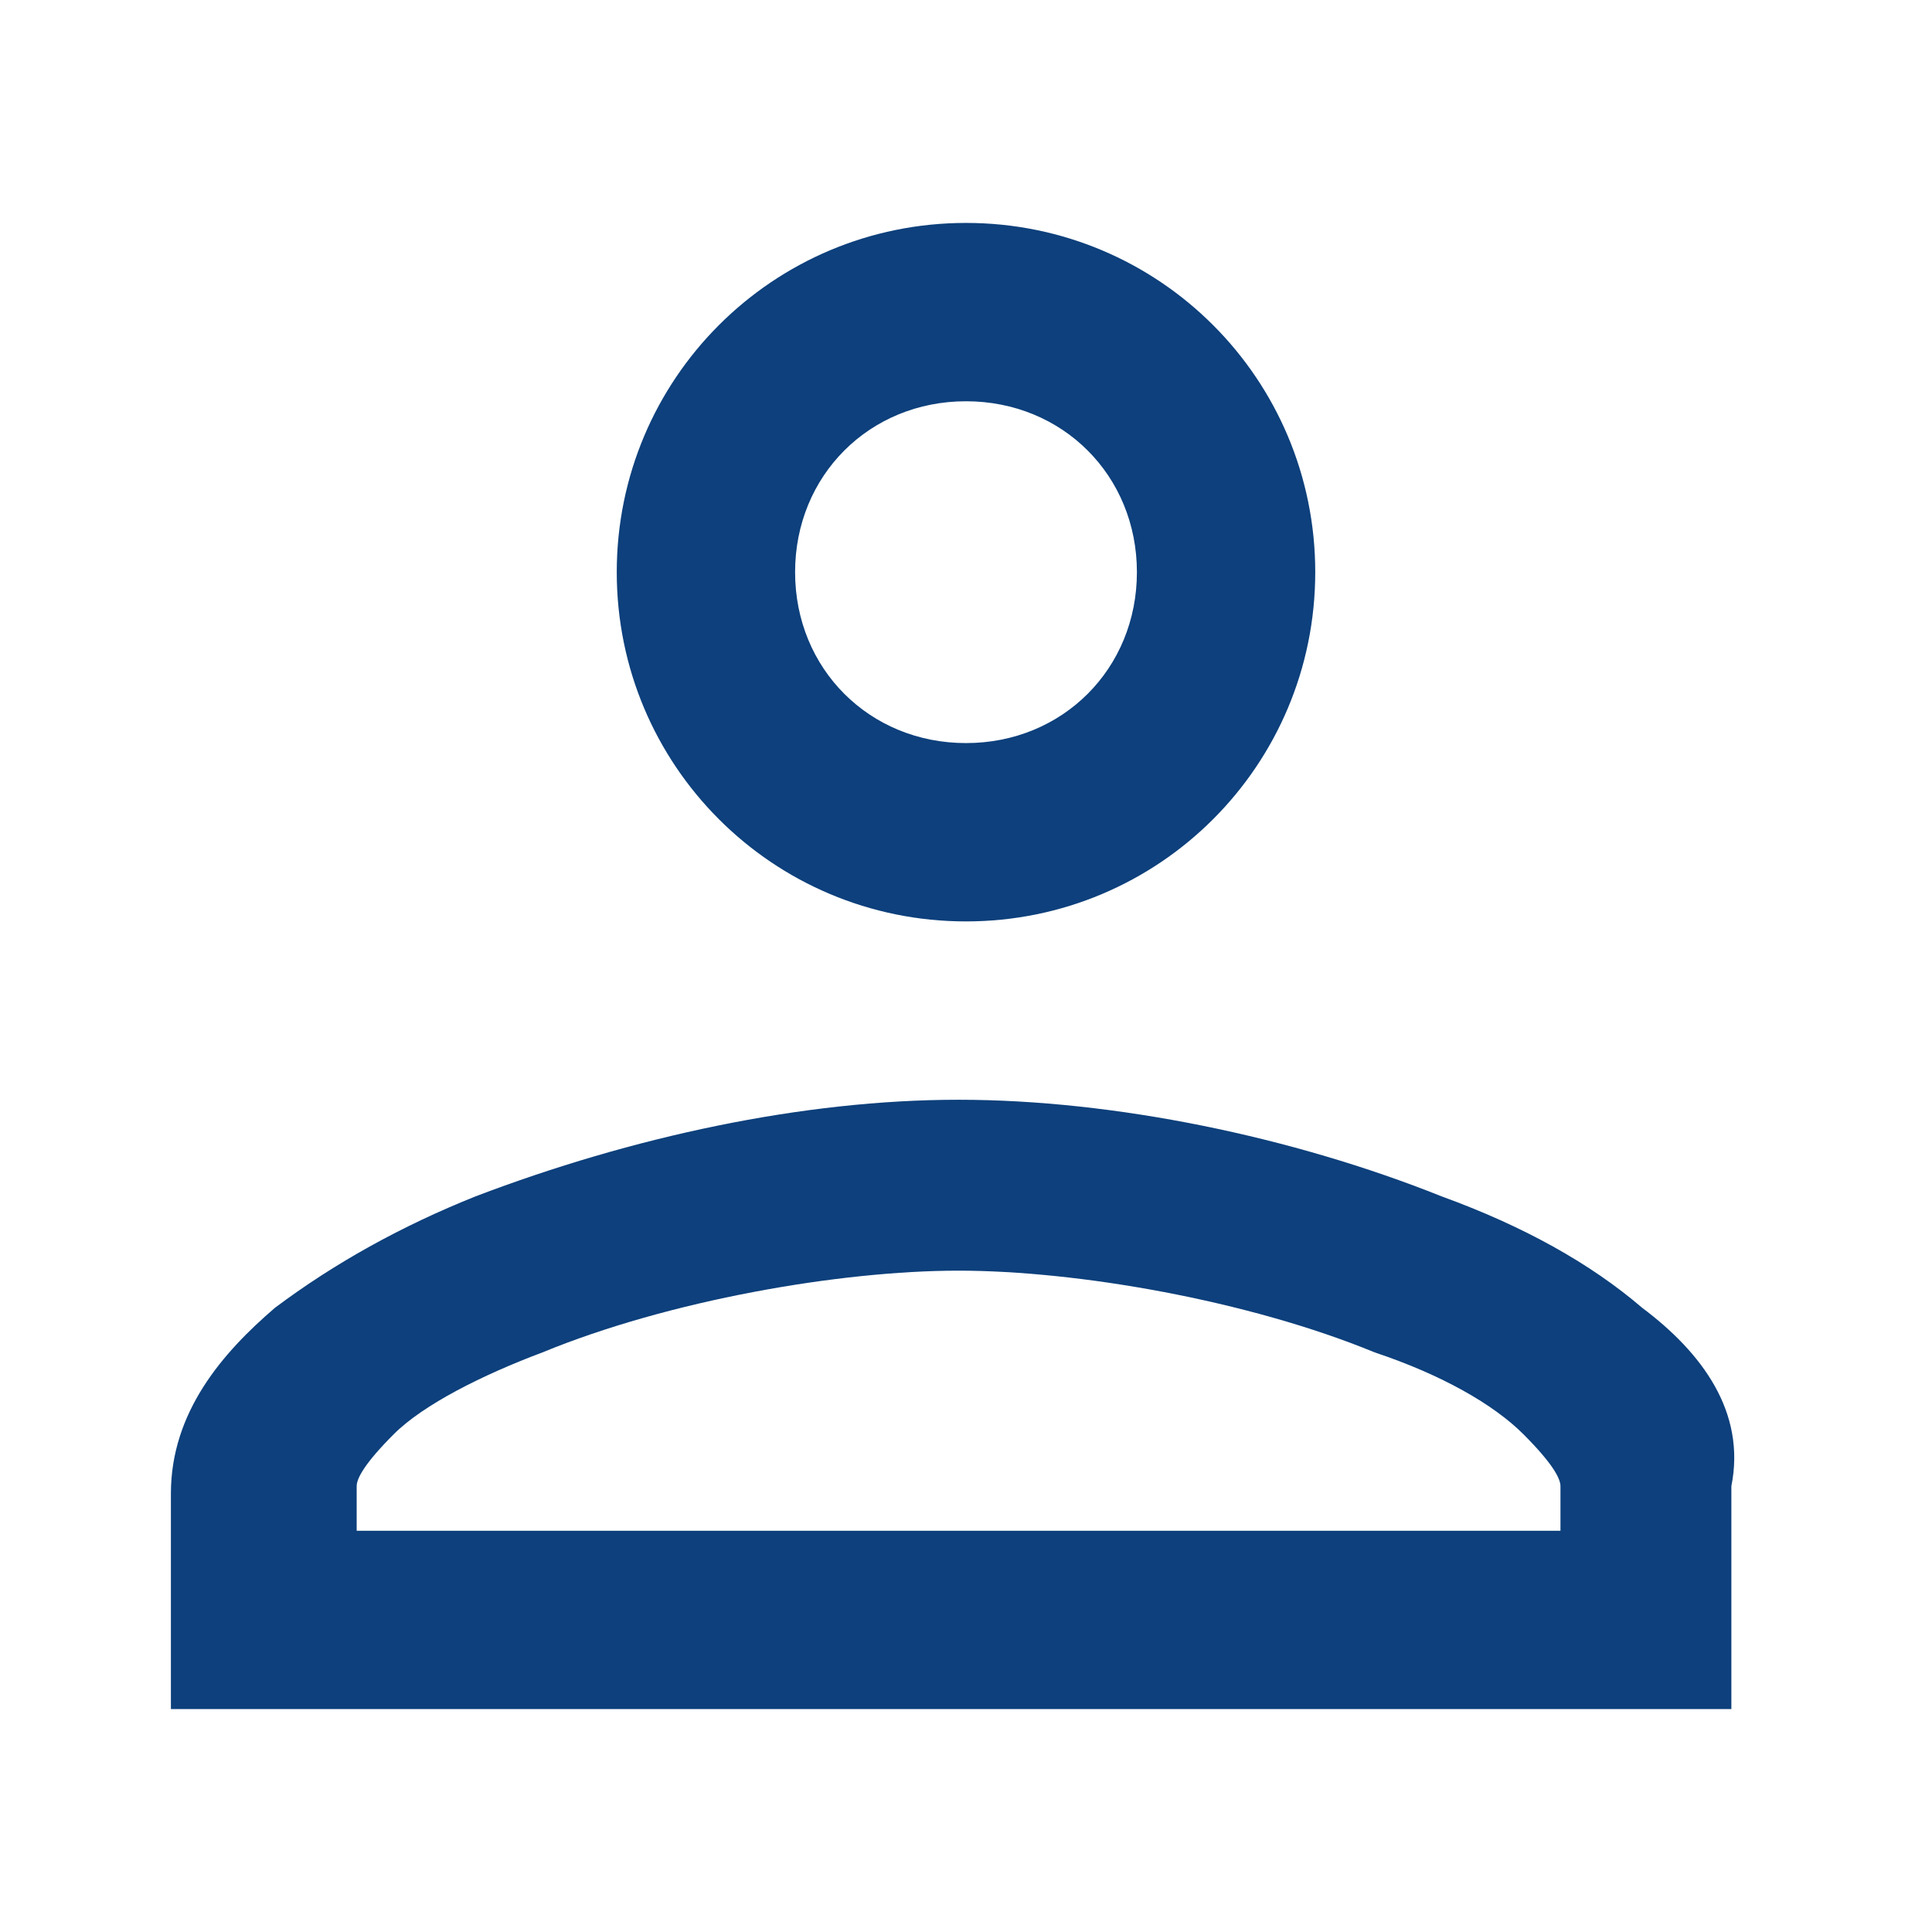
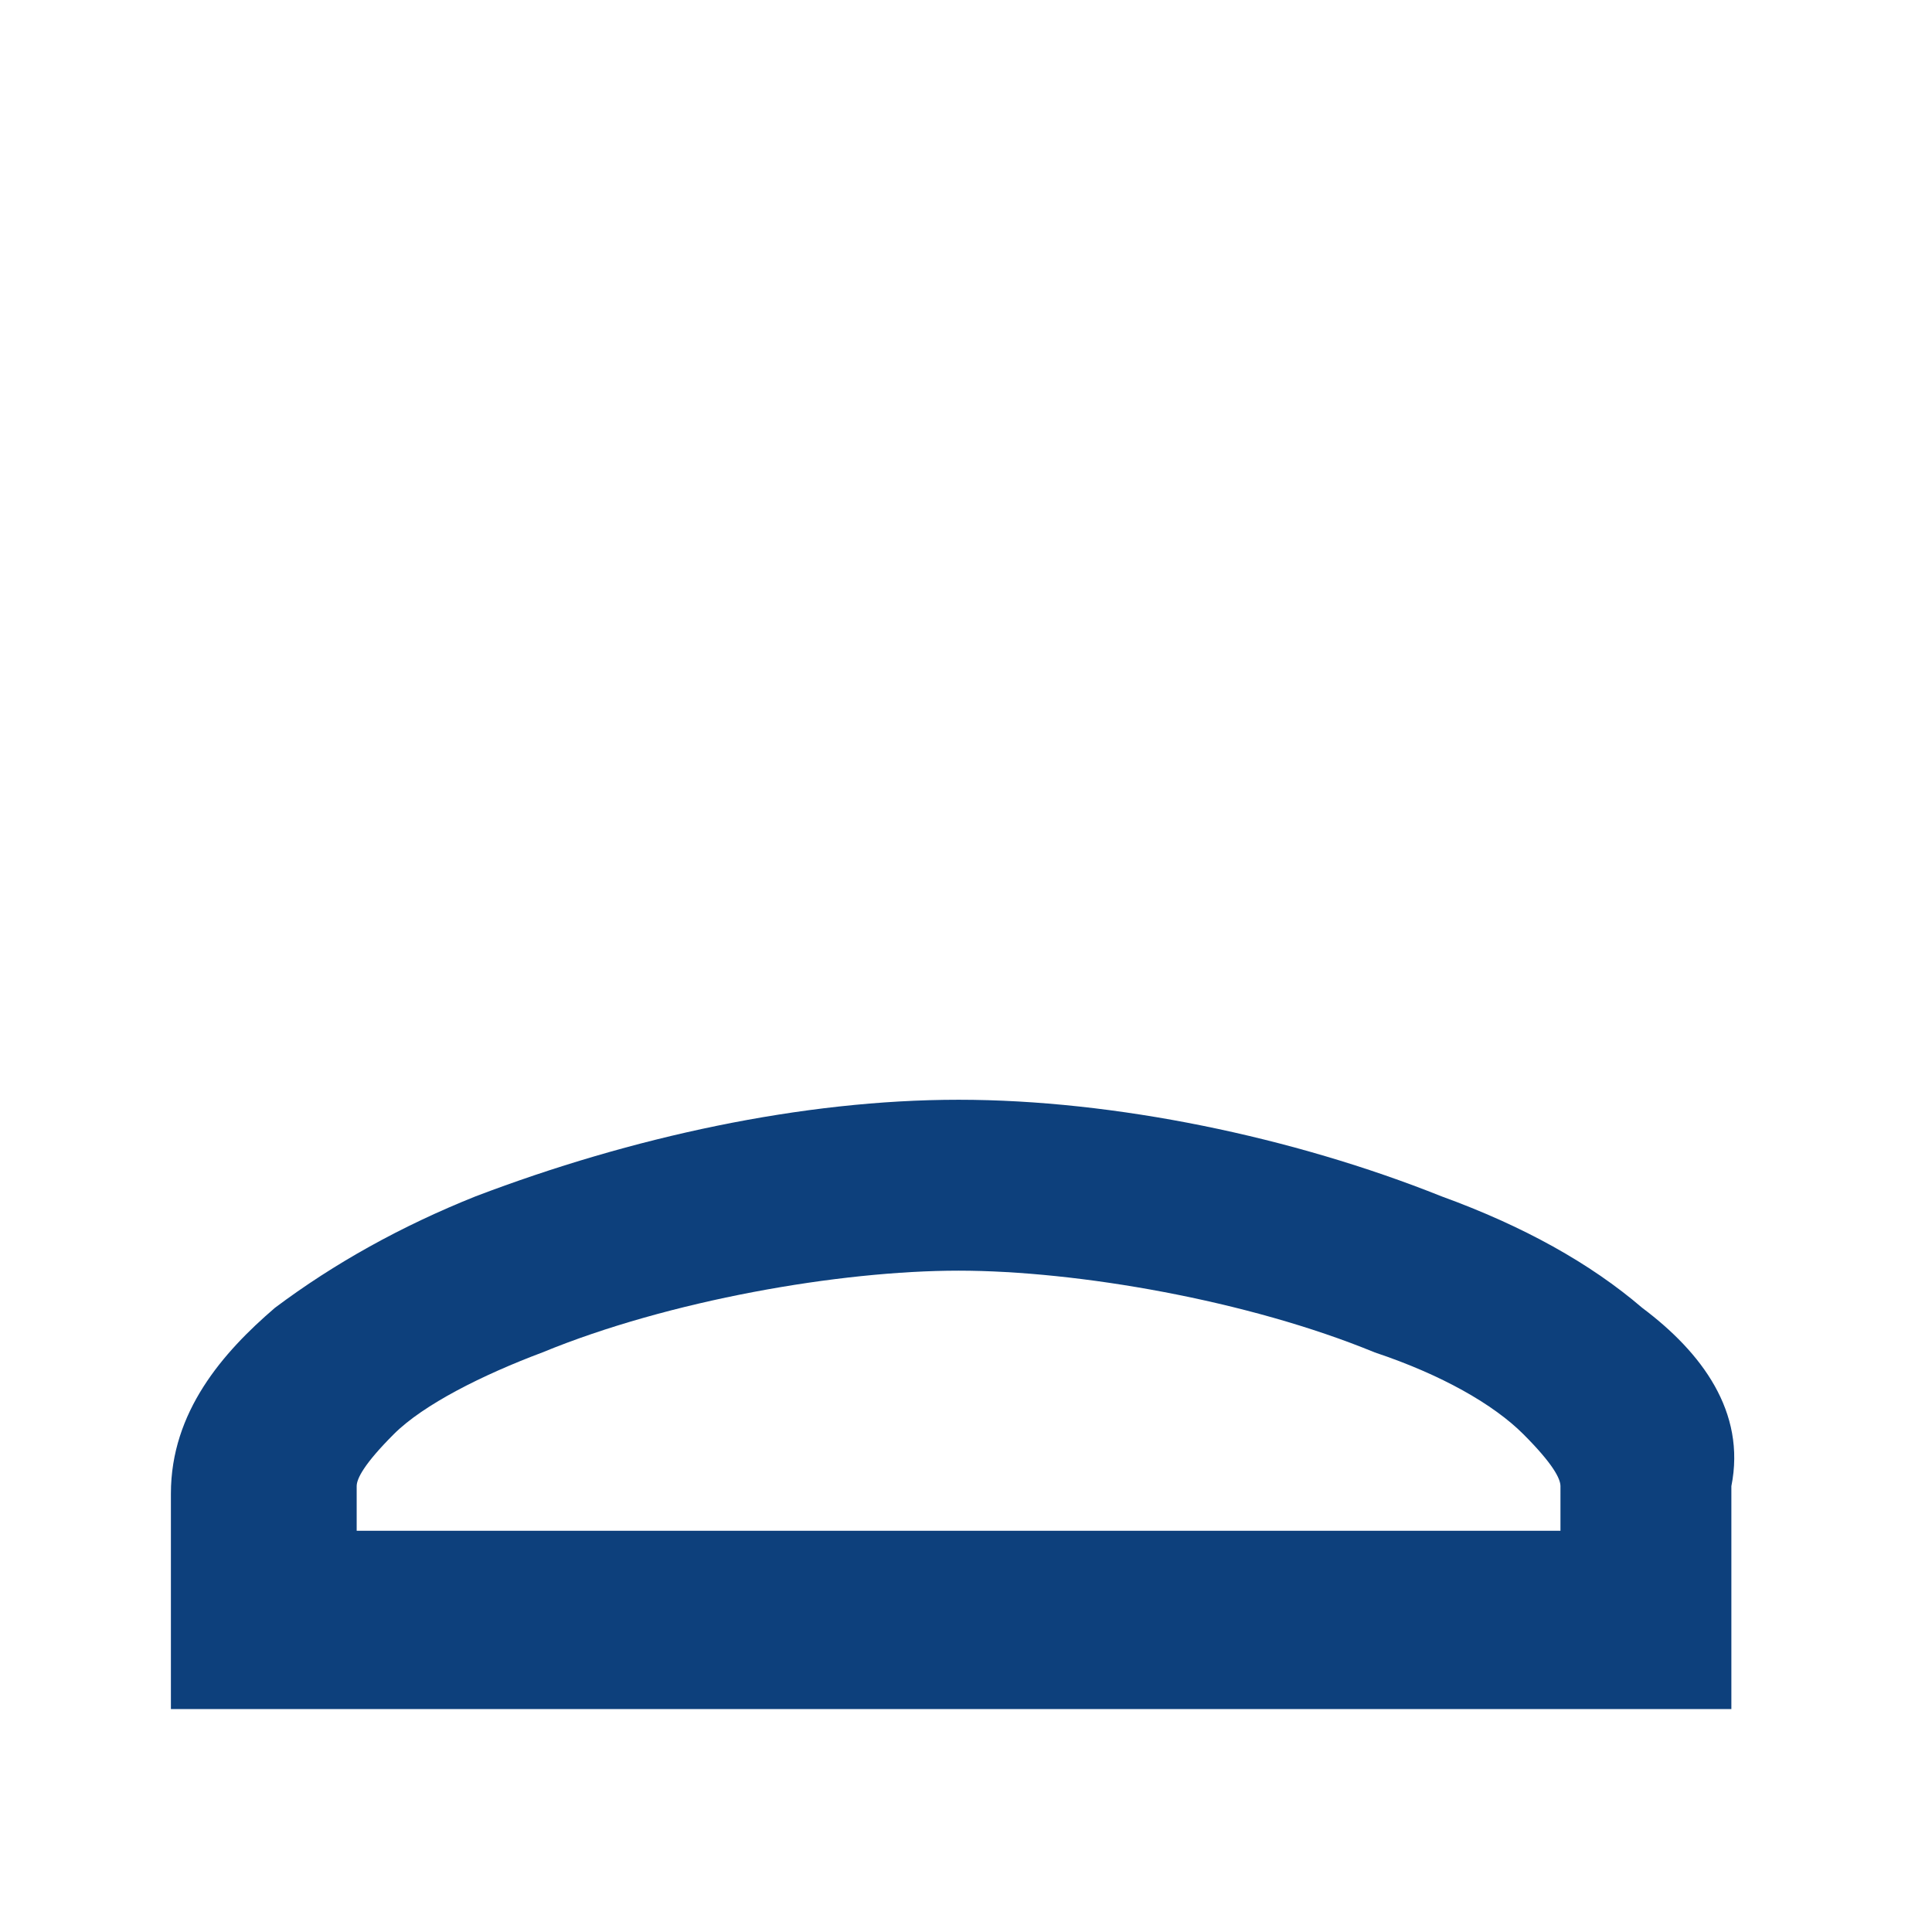
<svg xmlns="http://www.w3.org/2000/svg" version="1.1" id="Layer_1" x="0px" y="0px" viewBox="0 0 26 26" style="enable-background:new 0 0 26 26;" xml:space="preserve">
  <style type="text/css"> .st0{fill:#0D407C;} </style>
  <g>
-     <path class="st0" d="M13,3c-2.6,0-4.7,2.1-4.7,4.7c0,2.6,2.1,4.7,4.7,4.7s4.7-2.1,4.7-4.7C17.7,5.1,15.6,3,13,3z M13,10 c-1.3,0-2.3-1-2.3-2.3c0-1.3,1-2.3,2.3-2.3s2.3,1,2.3,2.3C15.3,9,14.3,10,13,10z" />
    <path class="st0" d="M22.1,17.6c-0.7-0.6-1.6-1.1-2.7-1.5c-2-0.8-4.4-1.3-6.5-1.3s-4.4,0.5-6.5,1.3c-1,0.4-1.9,0.9-2.7,1.5 c-0.7,0.6-1.4,1.4-1.4,2.5V23h21v-1.2v-1.8C23.5,19,22.9,18.2,22.1,17.6z M21.2,20.6H4.8v-0.6c0-0.1,0.1-0.3,0.5-0.7 c0.4-0.4,1.2-0.8,2-1.1c1.7-0.7,4-1.1,5.6-1.1s3.9,0.4,5.6,1.1c0.9,0.3,1.6,0.7,2,1.1c0.4,0.4,0.5,0.6,0.5,0.7V20.6z" />
  </g>
</svg>